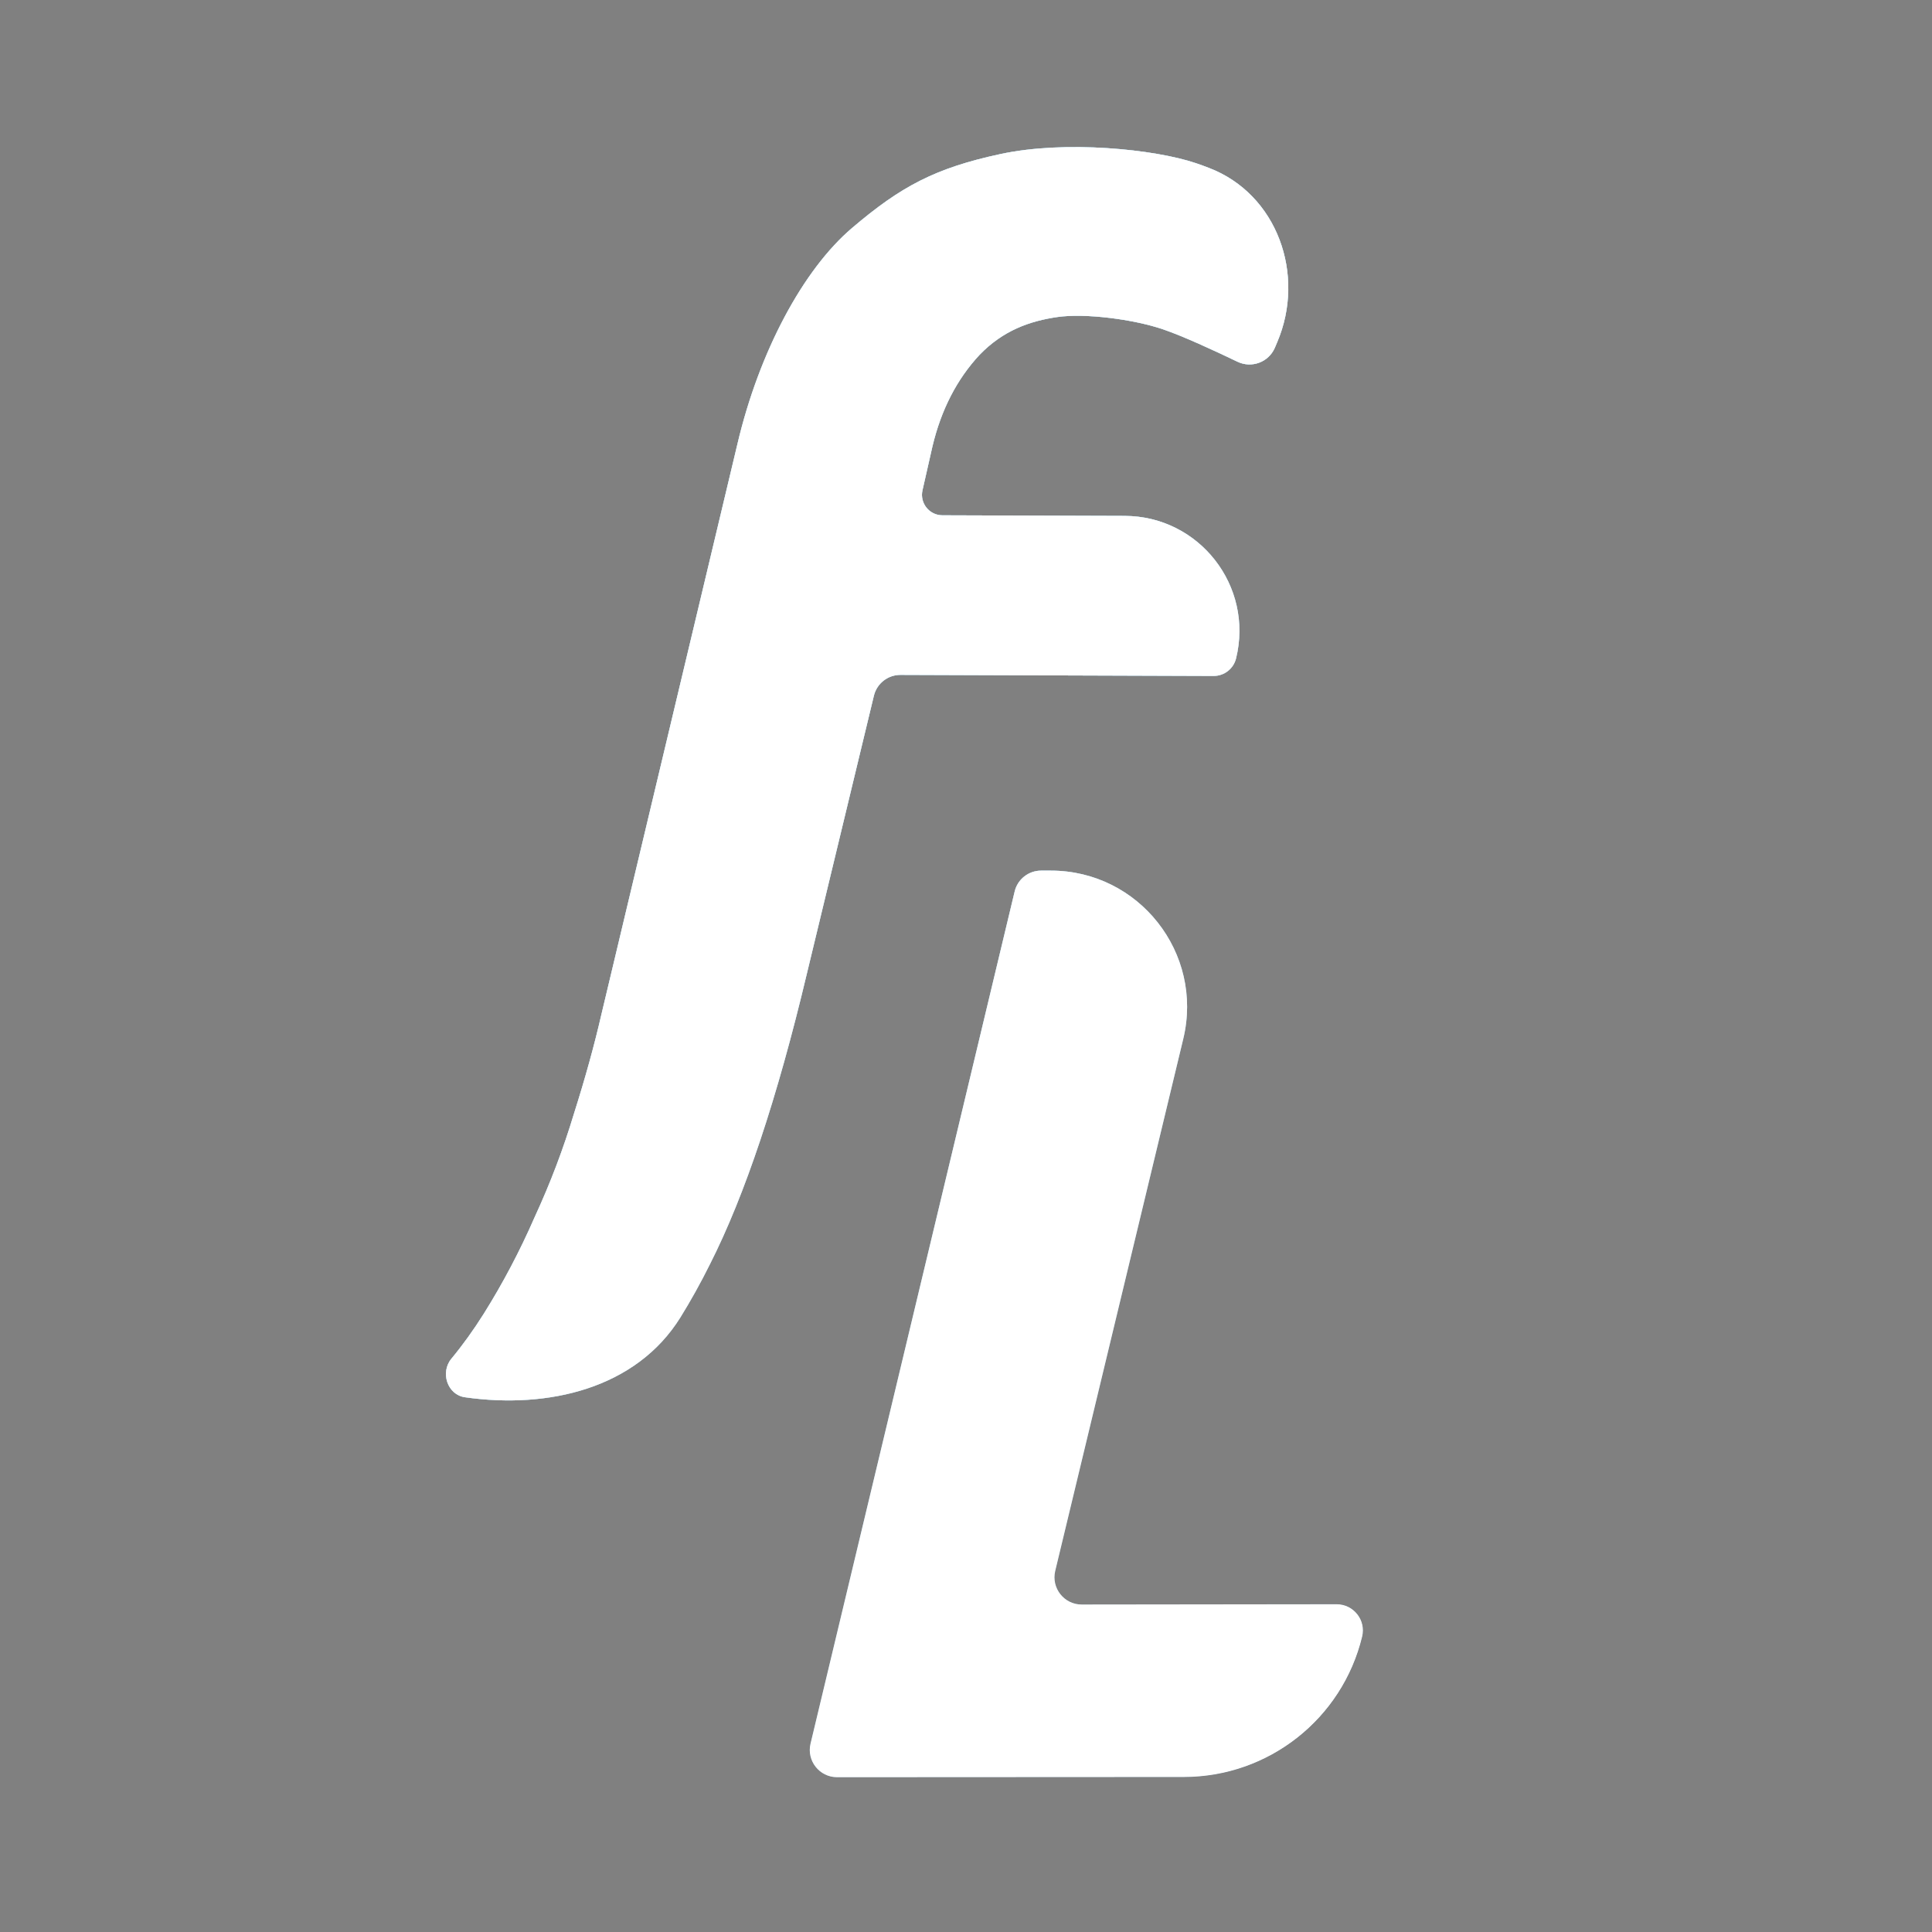
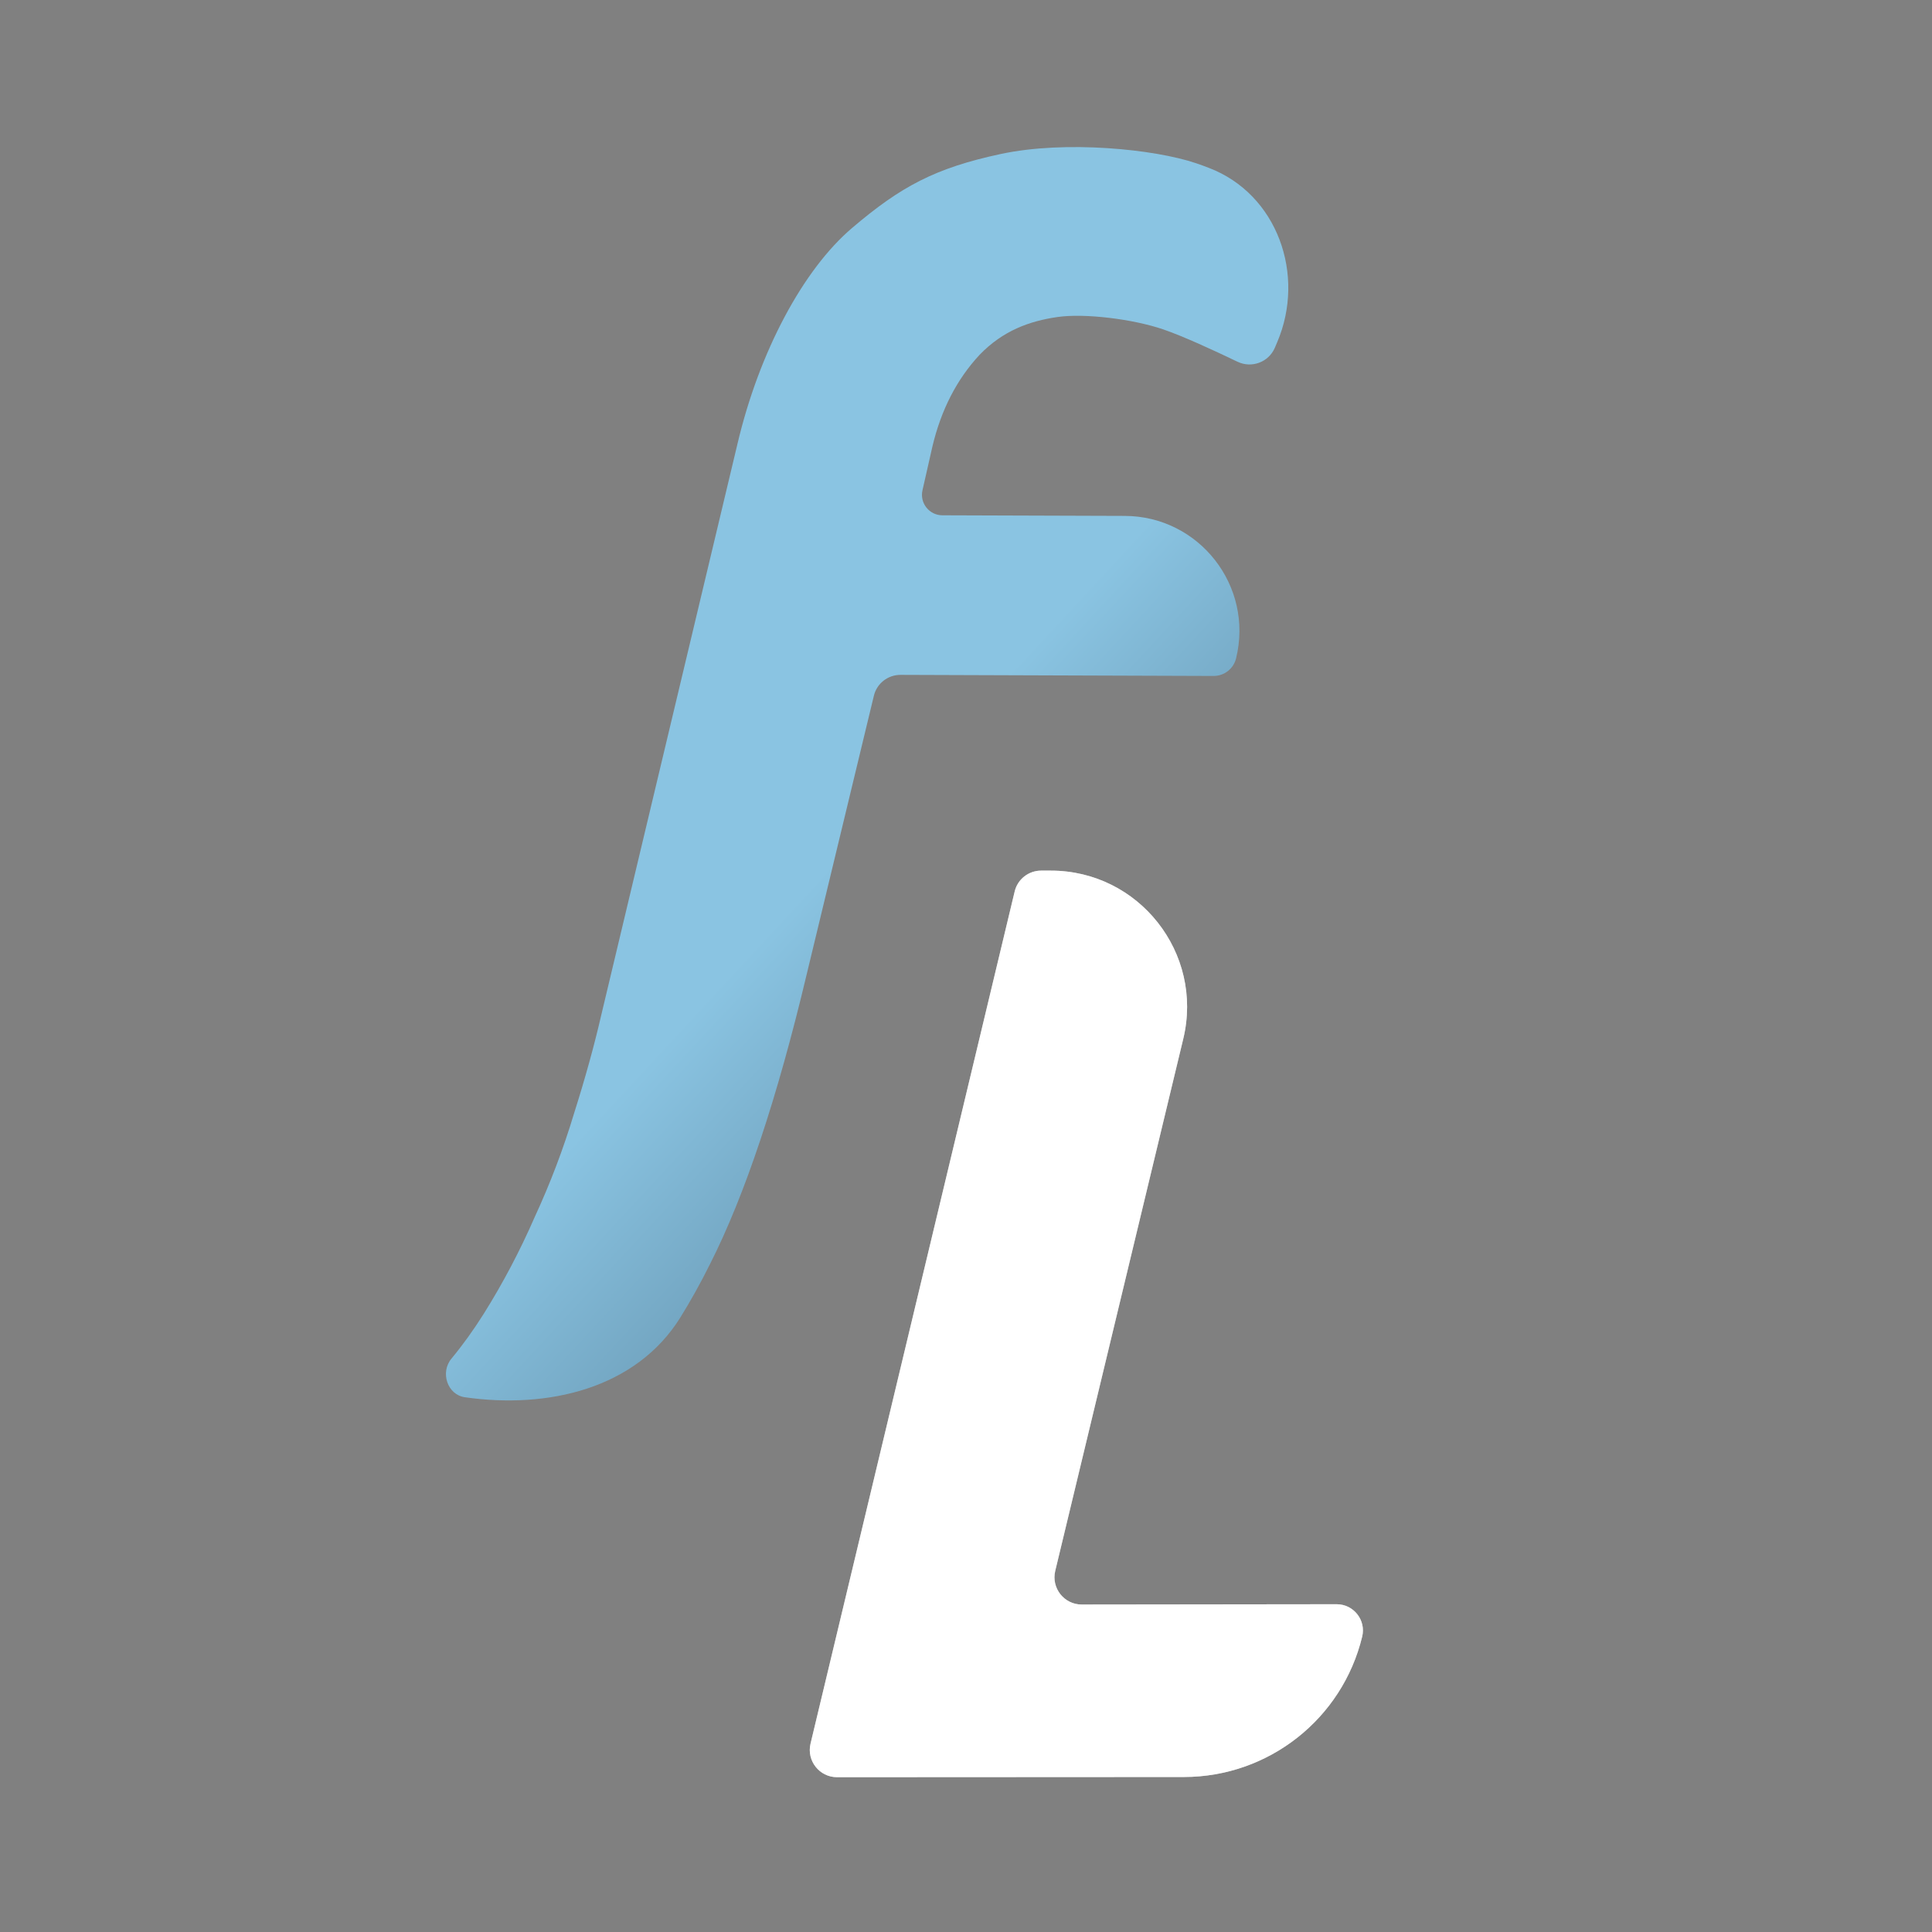
<svg xmlns="http://www.w3.org/2000/svg" width="32" height="32" viewBox="0 0 32 32" fill="none">
  <rect x="0" y="0" width="32" height="32" fill="#808080" stroke="none" />
-   <path d="M16.569 2.552C17.649 2.319 19.129 2.472 19.809 2.703C19.875 2.725 19.946 2.751 20.021 2.78C21.157 3.213 21.631 4.552 21.154 5.669L21.115 5.761C21.012 6 20.73 6.104 20.496 5.991C20.113 5.807 19.596 5.568 19.265 5.455C18.77 5.286 17.968 5.185 17.513 5.251C17.058 5.317 16.614 5.473 16.224 5.878C15.848 6.282 15.588 6.788 15.444 7.394L15.279 8.121C15.231 8.333 15.392 8.534 15.608 8.535L18.629 8.545C19.863 8.549 20.768 9.707 20.473 10.906C20.431 11.076 20.278 11.196 20.102 11.196L14.914 11.178C14.705 11.178 14.523 11.32 14.474 11.524L13.364 16.127C12.873 18.193 12.338 19.796 11.76 20.937C11.602 21.255 11.438 21.548 11.271 21.818C10.536 23.001 9.079 23.34 7.701 23.143C7.409 23.102 7.288 22.731 7.477 22.504C7.663 22.279 7.842 22.031 8.012 21.761C8.329 21.255 8.611 20.721 8.857 20.157C9.117 19.594 9.333 19.023 9.507 18.445C9.695 17.853 9.846 17.304 9.962 16.799L12.215 7.351C12.576 5.82 13.304 4.464 14.113 3.776C14.921 3.088 15.489 2.784 16.569 2.552Z" fill="url(#paint0_linear_1517_3632)" />
  <path d="M16.569 2.552C17.649 2.319 19.129 2.472 19.809 2.703C19.875 2.725 19.946 2.751 20.021 2.78C21.157 3.213 21.631 4.552 21.154 5.669L21.115 5.761C21.012 6 20.73 6.104 20.496 5.991C20.113 5.807 19.596 5.568 19.265 5.455C18.77 5.286 17.968 5.185 17.513 5.251C17.058 5.317 16.614 5.473 16.224 5.878C15.848 6.282 15.588 6.788 15.444 7.394L15.279 8.121C15.231 8.333 15.392 8.534 15.608 8.535L18.629 8.545C19.863 8.549 20.768 9.707 20.473 10.906C20.431 11.076 20.278 11.196 20.102 11.196L14.914 11.178C14.705 11.178 14.523 11.32 14.474 11.524L13.364 16.127C12.873 18.193 12.338 19.796 11.76 20.937C11.602 21.255 11.438 21.548 11.271 21.818C10.536 23.001 9.079 23.34 7.701 23.143C7.409 23.102 7.288 22.731 7.477 22.504C7.663 22.279 7.842 22.031 8.012 21.761C8.329 21.255 8.611 20.721 8.857 20.157C9.117 19.594 9.333 19.023 9.507 18.445C9.695 17.853 9.846 17.304 9.962 16.799L12.215 7.351C12.576 5.82 13.304 4.464 14.113 3.776C14.921 3.088 15.489 2.784 16.569 2.552Z" fill="url(#paint1_linear_1517_3632)" />
-   <path d="M16.569 2.552C17.649 2.319 19.129 2.472 19.809 2.703C19.875 2.725 19.946 2.751 20.021 2.78C21.157 3.213 21.631 4.552 21.154 5.669L21.115 5.761C21.012 6 20.73 6.104 20.496 5.991C20.113 5.807 19.596 5.568 19.265 5.455C18.77 5.286 17.968 5.185 17.513 5.251C17.058 5.317 16.614 5.473 16.224 5.878C15.848 6.282 15.588 6.788 15.444 7.394L15.279 8.121C15.231 8.333 15.392 8.534 15.608 8.535L18.629 8.545C19.863 8.549 20.768 9.707 20.473 10.906C20.431 11.076 20.278 11.196 20.102 11.196L14.914 11.178C14.705 11.178 14.523 11.32 14.474 11.524L13.364 16.127C12.873 18.193 12.338 19.796 11.76 20.937C11.602 21.255 11.438 21.548 11.271 21.818C10.536 23.001 9.079 23.34 7.701 23.143C7.409 23.102 7.288 22.731 7.477 22.504C7.663 22.279 7.842 22.031 8.012 21.761C8.329 21.255 8.611 20.721 8.857 20.157C9.117 19.594 9.333 19.023 9.507 18.445C9.695 17.853 9.846 17.304 9.962 16.799L12.215 7.351C12.576 5.82 13.304 4.464 14.113 3.776C14.921 3.088 15.489 2.784 16.569 2.552Z" fill="white" fill-opacity="0.5" style="mix-blend-mode:overlay" />
-   <path d="M16.569 2.552C17.649 2.319 19.129 2.472 19.809 2.703C19.875 2.725 19.946 2.751 20.021 2.78C21.157 3.213 21.631 4.552 21.154 5.669L21.115 5.761C21.012 6 20.73 6.104 20.496 5.991C20.113 5.807 19.596 5.568 19.265 5.455C18.77 5.286 17.968 5.185 17.513 5.251C17.058 5.317 16.614 5.473 16.224 5.878C15.848 6.282 15.588 6.788 15.444 7.394L15.279 8.121C15.231 8.333 15.392 8.534 15.608 8.535L18.629 8.545C19.863 8.549 20.768 9.707 20.473 10.906C20.431 11.076 20.278 11.196 20.102 11.196L14.914 11.178C14.705 11.178 14.523 11.32 14.474 11.524L13.364 16.127C12.873 18.193 12.338 19.796 11.76 20.937C11.602 21.255 11.438 21.548 11.271 21.818C10.536 23.001 9.079 23.34 7.701 23.143C7.409 23.102 7.288 22.731 7.477 22.504C7.663 22.279 7.842 22.031 8.012 21.761C8.329 21.255 8.611 20.721 8.857 20.157C9.117 19.594 9.333 19.023 9.507 18.445C9.695 17.853 9.846 17.304 9.962 16.799L12.215 7.351C12.576 5.82 13.304 4.464 14.113 3.776C14.921 3.088 15.489 2.784 16.569 2.552Z" fill="white" />
-   <path d="M22.14 26.571C22.421 26.571 22.629 26.835 22.562 27.108C22.232 28.471 21.012 29.432 19.609 29.433L13.864 29.436C13.572 29.436 13.357 29.163 13.425 28.88L16.806 14.766C16.854 14.563 17.036 14.42 17.245 14.42H17.404C18.864 14.42 19.94 15.786 19.599 17.205L17.478 26.019C17.41 26.303 17.625 26.576 17.917 26.576L22.14 26.571Z" fill="url(#paint2_linear_1517_3632)" />
-   <path d="M22.14 26.571C22.421 26.571 22.629 26.835 22.562 27.108C22.232 28.471 21.012 29.432 19.609 29.433L13.864 29.436C13.572 29.436 13.357 29.163 13.425 28.88L16.806 14.766C16.854 14.563 17.036 14.42 17.245 14.42H17.404C18.864 14.42 19.94 15.786 19.599 17.205L17.478 26.019C17.41 26.303 17.625 26.576 17.917 26.576L22.14 26.571Z" fill="url(#paint3_linear_1517_3632)" />
  <path d="M22.14 26.571C22.421 26.571 22.629 26.835 22.562 27.108C22.232 28.471 21.012 29.432 19.609 29.433L13.864 29.436C13.572 29.436 13.357 29.163 13.425 28.88L16.806 14.766C16.854 14.563 17.036 14.42 17.245 14.42H17.404C18.864 14.42 19.94 15.786 19.599 17.205L17.478 26.019C17.41 26.303 17.625 26.576 17.917 26.576L22.14 26.571Z" fill="white" fill-opacity="0.5" style="mix-blend-mode:overlay" />
  <path d="M22.14 26.571C22.421 26.571 22.629 26.835 22.562 27.108C22.232 28.471 21.012 29.432 19.609 29.433L13.864 29.436C13.572 29.436 13.357 29.163 13.425 28.88L16.806 14.766C16.854 14.563 17.036 14.42 17.245 14.42H17.404C18.864 14.42 19.94 15.786 19.599 17.205L17.478 26.019C17.41 26.303 17.625 26.576 17.917 26.576L22.14 26.571Z" fill="white" />
  <defs>
    <linearGradient id="paint0_linear_1517_3632" x1="12.834" y1="15.316" x2="26.196" y2="27.695" gradientUnits="userSpaceOnUse">
      <stop stop-color="#90C2DC" />
      <stop offset="1" stop-color="#112437" />
    </linearGradient>
    <linearGradient id="paint1_linear_1517_3632" x1="12.834" y1="15.316" x2="26.196" y2="27.695" gradientUnits="userSpaceOnUse">
      <stop stop-color="#8AC4E2" />
      <stop offset="1" stop-color="#112437" />
    </linearGradient>
    <linearGradient id="paint2_linear_1517_3632" x1="12.834" y1="15.316" x2="26.196" y2="27.695" gradientUnits="userSpaceOnUse">
      <stop stop-color="#90C2DC" />
      <stop offset="1" stop-color="#112437" />
    </linearGradient>
    <linearGradient id="paint3_linear_1517_3632" x1="12.834" y1="15.316" x2="26.196" y2="27.695" gradientUnits="userSpaceOnUse">
      <stop stop-color="#8AC4E2" />
      <stop offset="1" stop-color="#112437" />
    </linearGradient>
  </defs>
</svg>